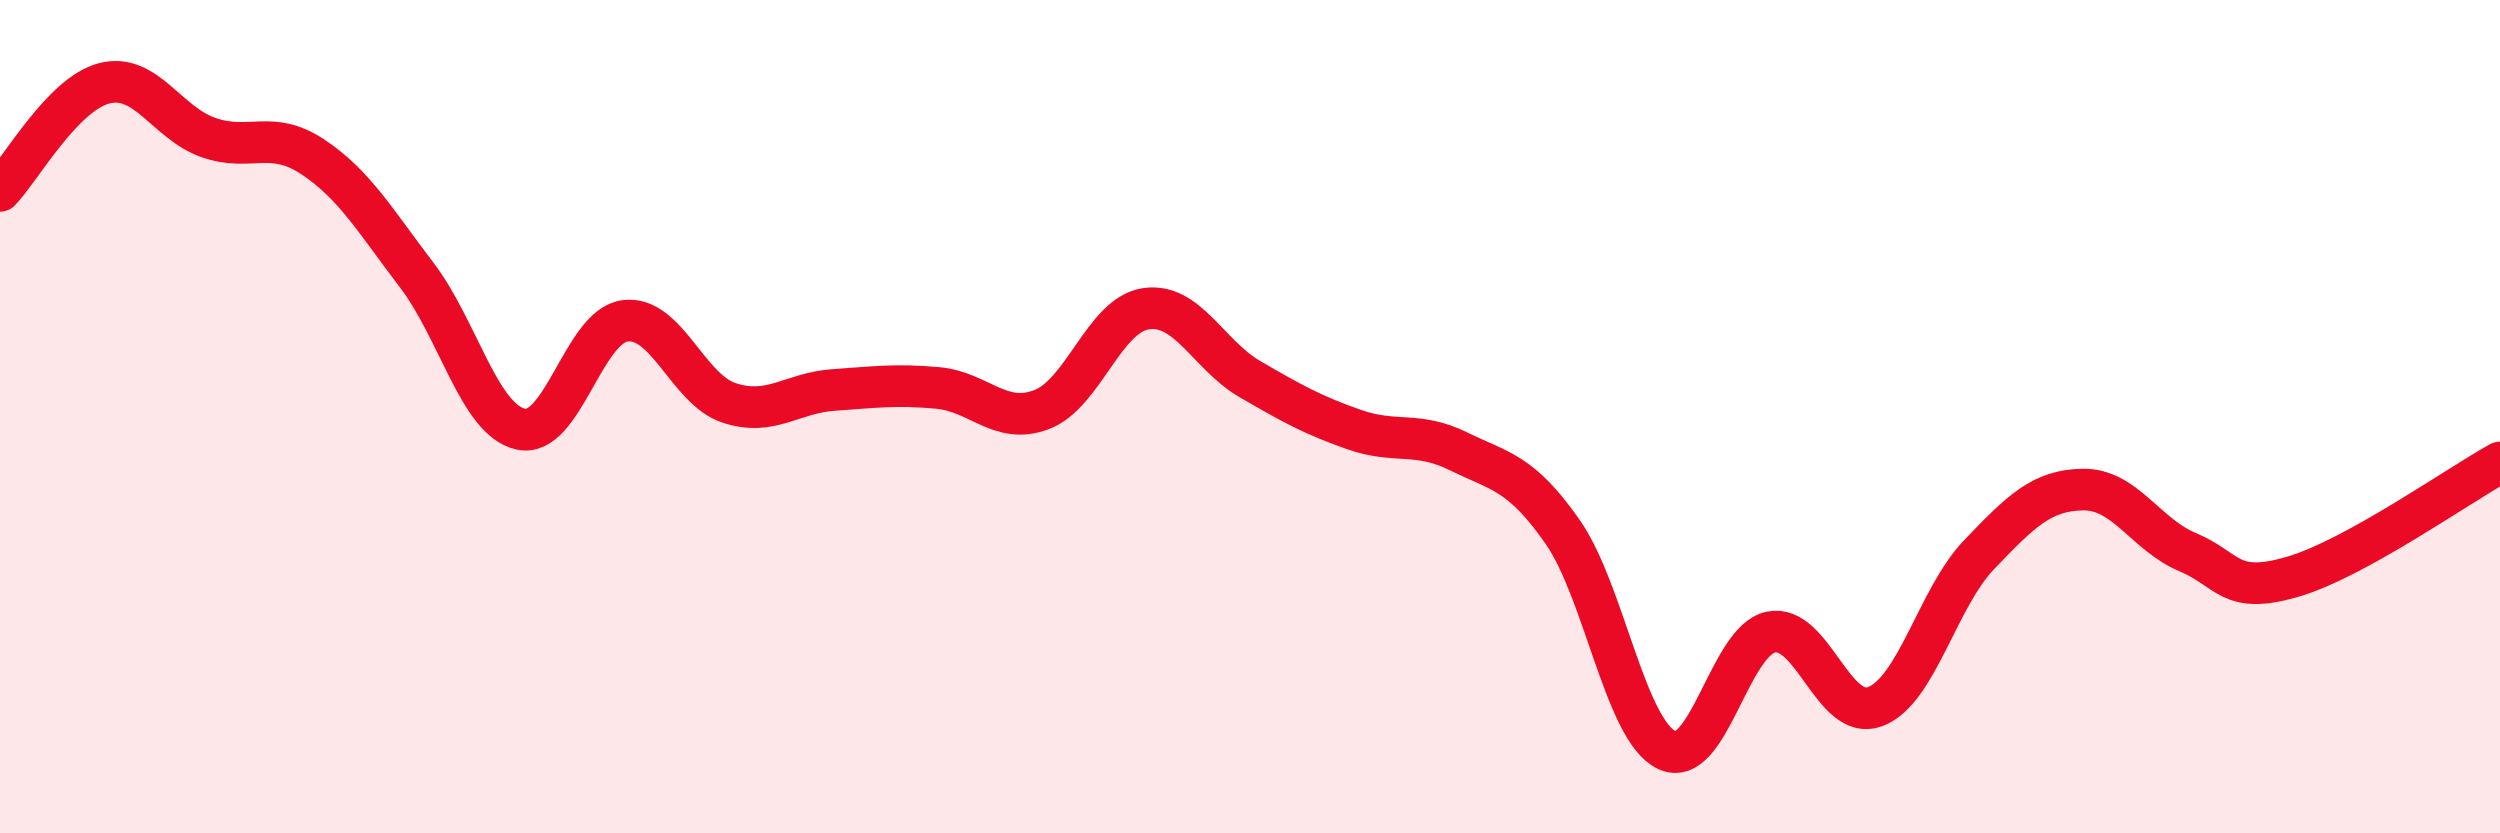
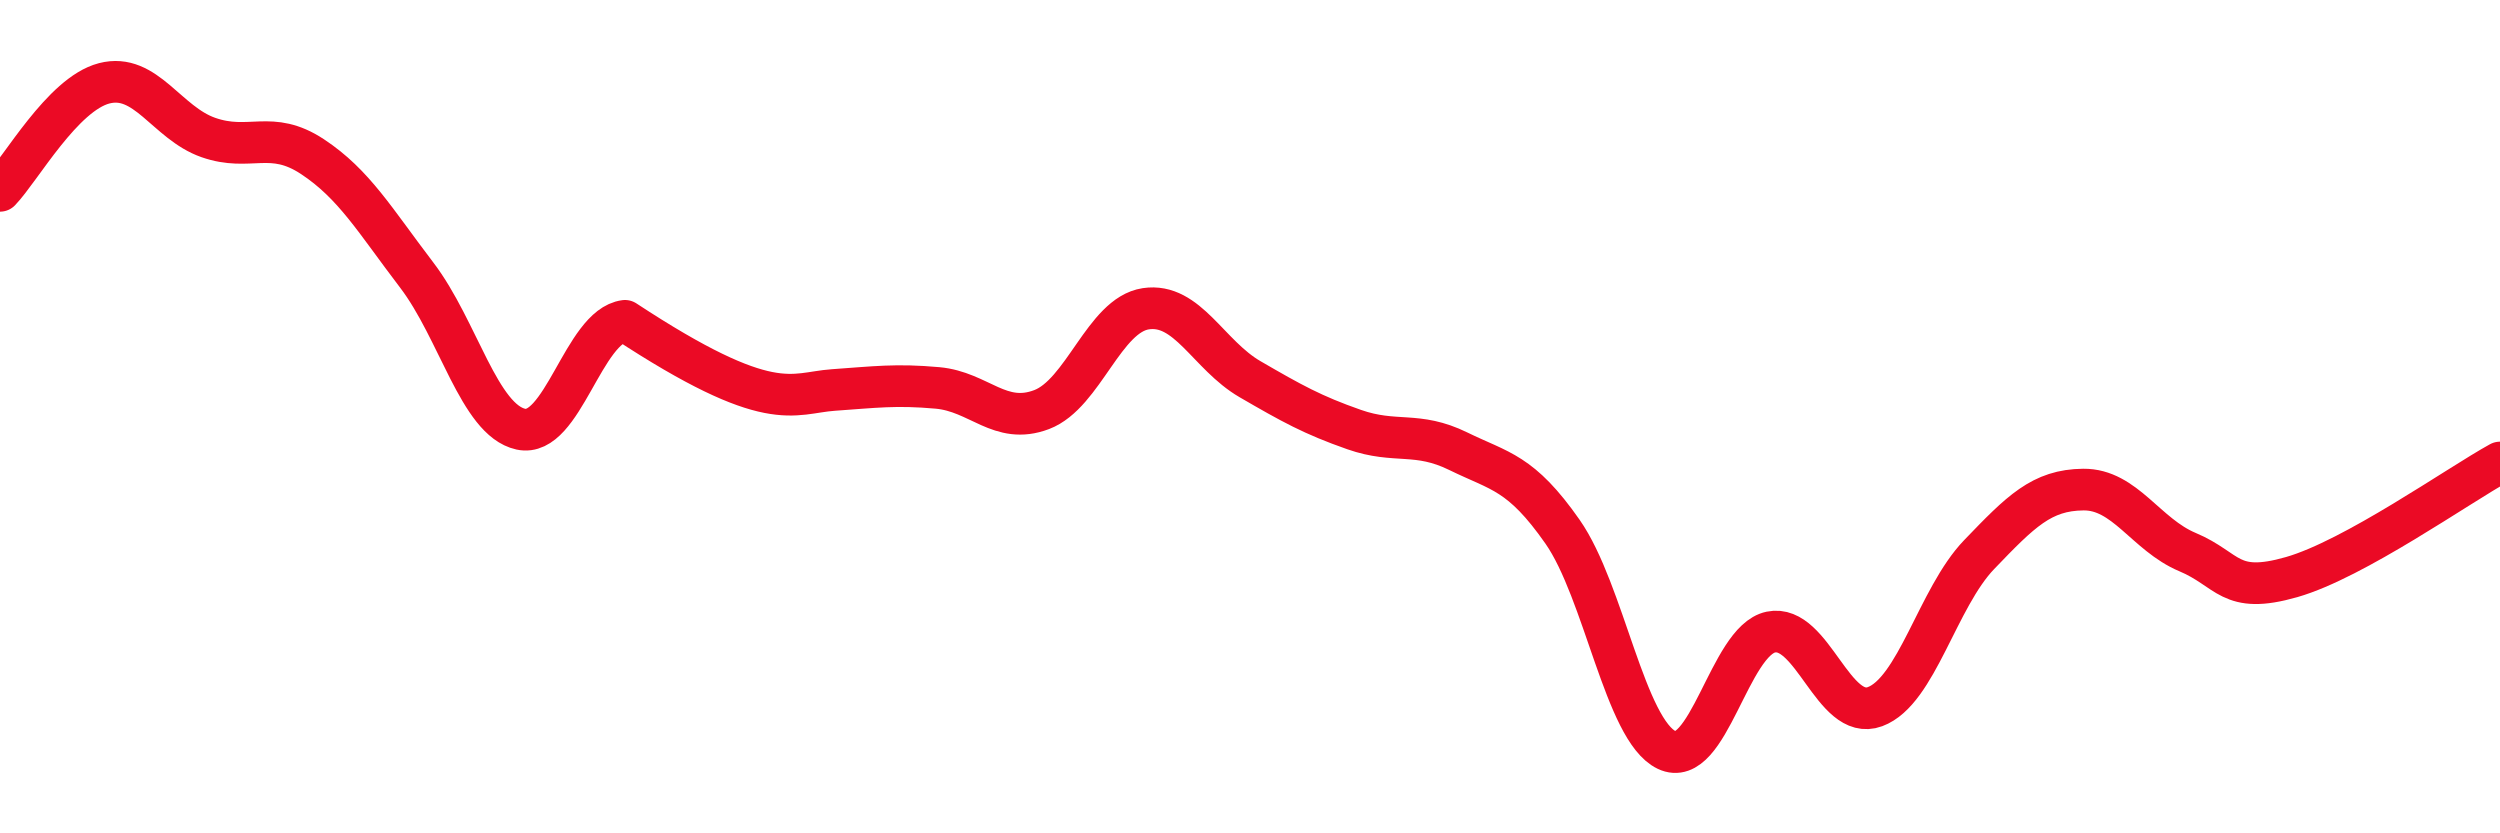
<svg xmlns="http://www.w3.org/2000/svg" width="60" height="20" viewBox="0 0 60 20">
-   <path d="M 0,4.58 C 0.5,4.06 1.5,2.26 2.5,2 C 3.5,1.74 4,2.95 5,3.3 C 6,3.65 6.5,3.1 7.5,3.76 C 8.5,4.42 9,5.29 10,6.6 C 11,7.91 11.5,10.08 12.5,10.3 C 13.5,10.52 14,7.83 15,7.7 C 16,7.57 16.5,9.34 17.5,9.67 C 18.5,10 19,9.43 20,9.36 C 21,9.29 21.5,9.22 22.5,9.31 C 23.5,9.4 24,10.21 25,9.83 C 26,9.45 26.5,7.56 27.5,7.41 C 28.5,7.26 29,8.52 30,9.1 C 31,9.68 31.5,9.96 32.5,10.31 C 33.5,10.66 34,10.34 35,10.83 C 36,11.32 36.5,11.33 37.5,12.76 C 38.5,14.19 39,17.52 40,18 C 41,18.48 41.5,15.38 42.5,15.17 C 43.5,14.96 44,17.33 45,16.96 C 46,16.59 46.5,14.35 47.5,13.31 C 48.5,12.27 49,11.76 50,11.75 C 51,11.74 51.5,12.83 52.5,13.25 C 53.5,13.67 53.5,14.28 55,13.85 C 56.5,13.42 59,11.65 60,11.1L60 20L0 20Z" fill="#EB0A25" opacity="0.1" stroke-linecap="round" stroke-linejoin="round" />
-   <path d="M 0,4.58 C 0.5,4.06 1.5,2.26 2.5,2 C 3.5,1.74 4,2.95 5,3.3 C 6,3.65 6.5,3.1 7.5,3.76 C 8.5,4.42 9,5.29 10,6.6 C 11,7.91 11.5,10.08 12.5,10.3 C 13.5,10.52 14,7.83 15,7.7 C 16,7.57 16.5,9.34 17.5,9.67 C 18.5,10 19,9.43 20,9.36 C 21,9.29 21.5,9.22 22.5,9.31 C 23.5,9.4 24,10.21 25,9.83 C 26,9.45 26.5,7.56 27.5,7.41 C 28.5,7.26 29,8.52 30,9.1 C 31,9.68 31.5,9.96 32.5,10.31 C 33.5,10.66 34,10.34 35,10.83 C 36,11.32 36.5,11.33 37.5,12.76 C 38.5,14.19 39,17.52 40,18 C 41,18.48 41.5,15.38 42.5,15.17 C 43.5,14.96 44,17.33 45,16.96 C 46,16.59 46.5,14.35 47.5,13.31 C 48.5,12.27 49,11.76 50,11.75 C 51,11.74 51.5,12.83 52.5,13.25 C 53.5,13.67 53.5,14.28 55,13.85 C 56.5,13.42 59,11.65 60,11.1" stroke="#EB0A25" stroke-width="1" fill="none" stroke-linecap="round" stroke-linejoin="round" />
+   <path d="M 0,4.58 C 0.5,4.06 1.5,2.26 2.5,2 C 3.5,1.74 4,2.95 5,3.3 C 6,3.65 6.5,3.1 7.5,3.76 C 8.5,4.42 9,5.29 10,6.6 C 11,7.91 11.5,10.08 12.5,10.3 C 13.5,10.52 14,7.83 15,7.7 C 18.5,10 19,9.43 20,9.36 C 21,9.29 21.5,9.22 22.5,9.31 C 23.5,9.4 24,10.21 25,9.83 C 26,9.45 26.5,7.56 27.5,7.41 C 28.5,7.26 29,8.52 30,9.1 C 31,9.68 31.5,9.96 32.5,10.31 C 33.5,10.66 34,10.34 35,10.83 C 36,11.32 36.5,11.33 37.5,12.76 C 38.5,14.19 39,17.52 40,18 C 41,18.48 41.5,15.38 42.5,15.17 C 43.5,14.96 44,17.33 45,16.96 C 46,16.59 46.5,14.35 47.5,13.31 C 48.5,12.27 49,11.76 50,11.75 C 51,11.74 51.5,12.83 52.5,13.25 C 53.5,13.67 53.5,14.28 55,13.85 C 56.5,13.42 59,11.65 60,11.1" stroke="#EB0A25" stroke-width="1" fill="none" stroke-linecap="round" stroke-linejoin="round" />
</svg>